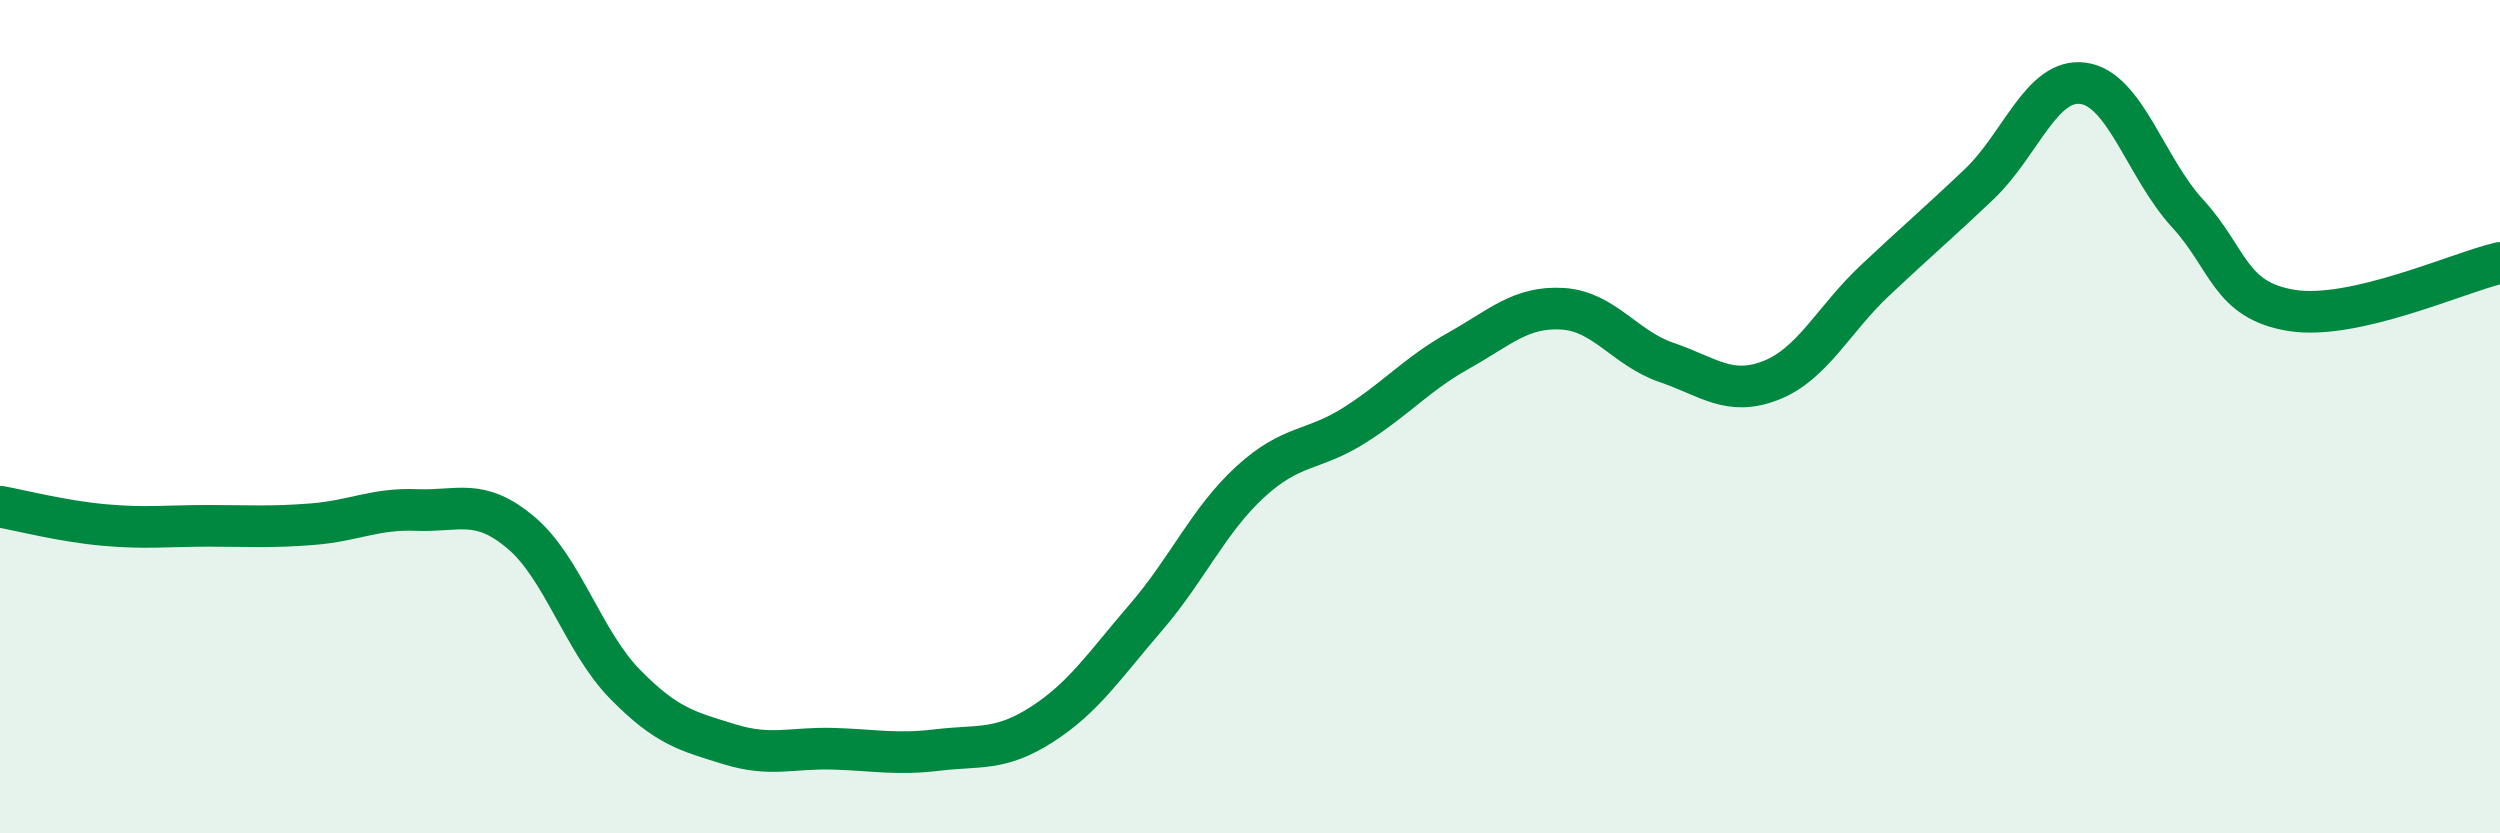
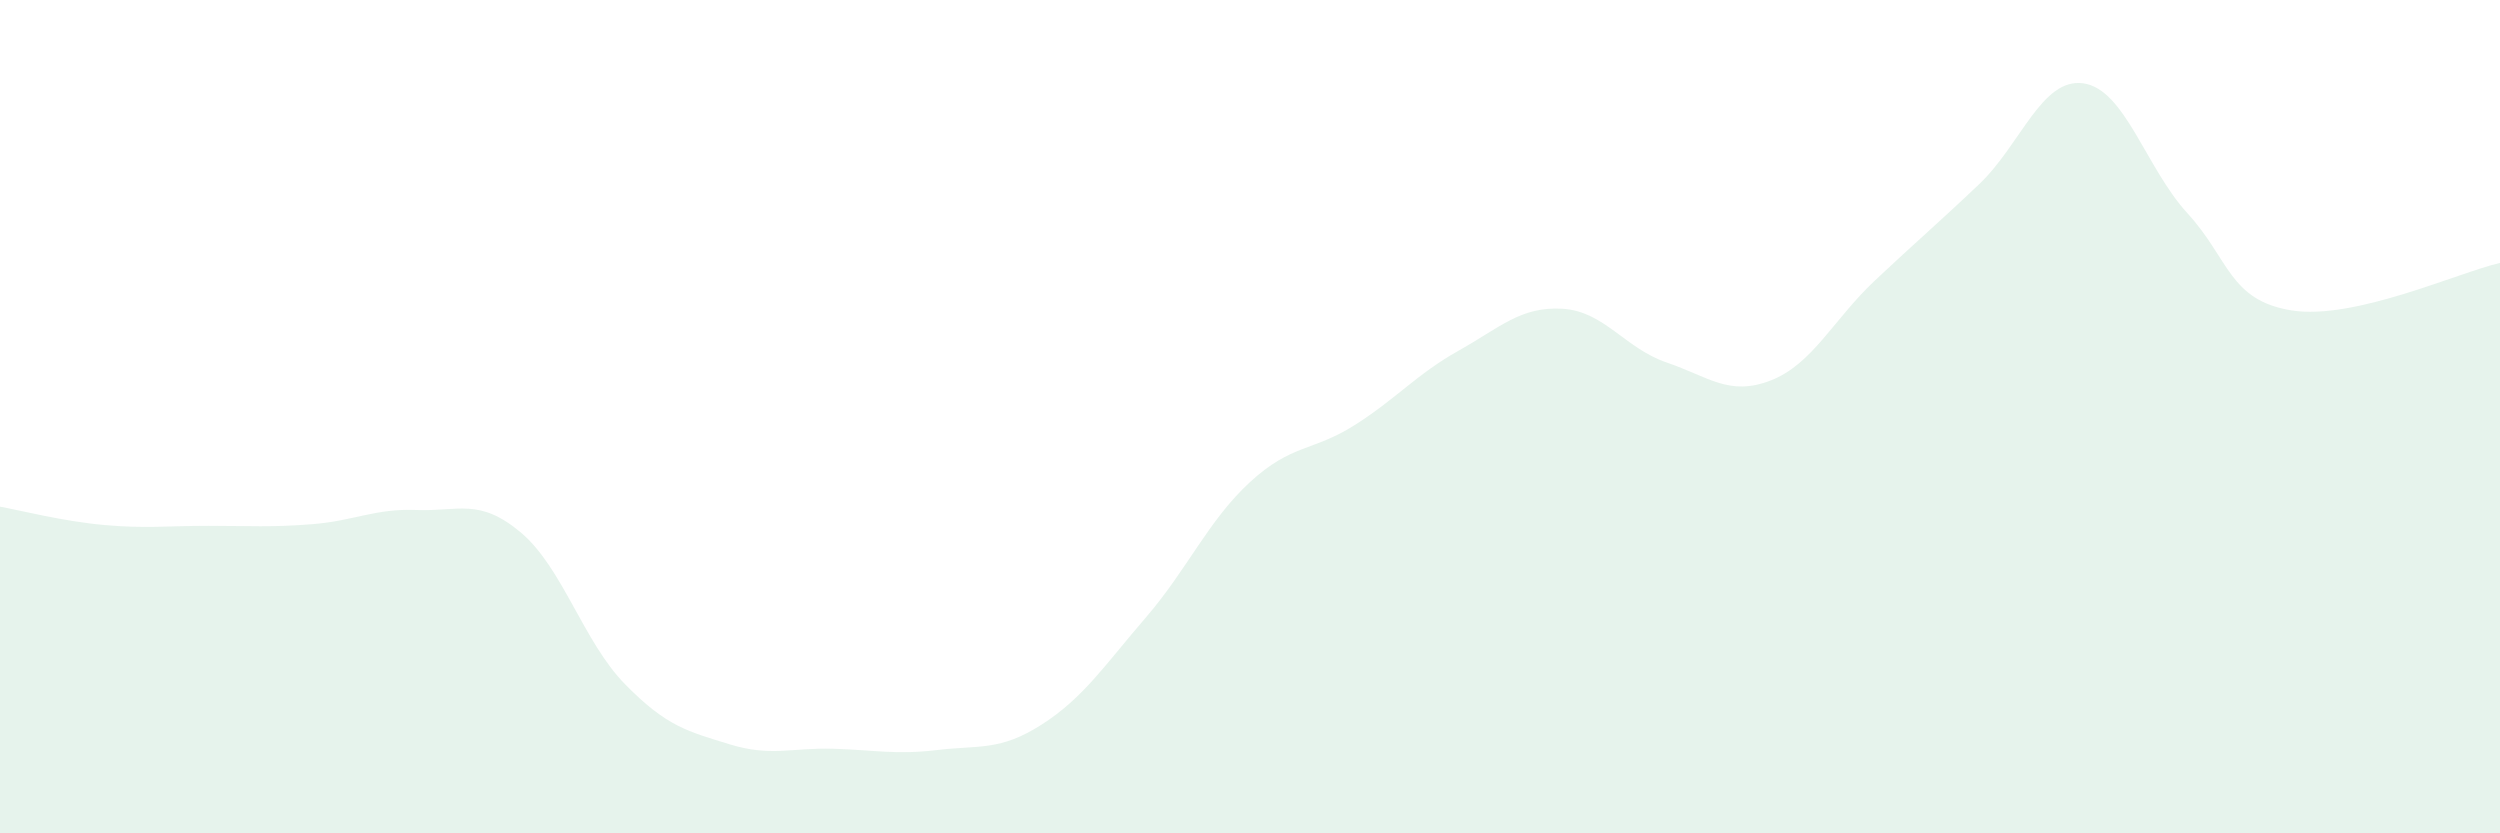
<svg xmlns="http://www.w3.org/2000/svg" width="60" height="20" viewBox="0 0 60 20">
  <path d="M 0,12.16 C 0.5,12.25 1.5,12.51 2.5,12.6 C 3.5,12.69 4,12.62 5,12.62 C 6,12.62 6.5,12.66 7.5,12.58 C 8.5,12.5 9,12.2 10,12.24 C 11,12.28 11.5,11.94 12.5,12.78 C 13.5,13.62 14,15.4 15,16.42 C 16,17.44 16.5,17.55 17.5,17.86 C 18.5,18.17 19,17.94 20,17.97 C 21,18 21.5,18.12 22.5,18 C 23.5,17.88 24,18.03 25,17.39 C 26,16.75 26.5,15.98 27.5,14.82 C 28.5,13.66 29,12.49 30,11.57 C 31,10.65 31.5,10.84 32.5,10.21 C 33.5,9.58 34,8.98 35,8.42 C 36,7.86 36.5,7.35 37.5,7.41 C 38.5,7.47 39,8.36 40,8.7 C 41,9.04 41.5,9.52 42.5,9.13 C 43.5,8.74 44,7.67 45,6.73 C 46,5.79 46.5,5.37 47.5,4.42 C 48.5,3.47 49,1.86 50,2 C 51,2.14 51.5,4.03 52.5,5.12 C 53.5,6.21 53.5,7.21 55,7.45 C 56.5,7.69 59,6.54 60,6.31L60 20L0 20Z" fill="#008740" opacity="0.1" stroke-linecap="round" stroke-linejoin="round" />
-   <path d="M 0,12.16 C 0.5,12.25 1.5,12.51 2.5,12.6 C 3.5,12.69 4,12.62 5,12.62 C 6,12.62 6.5,12.66 7.5,12.58 C 8.5,12.5 9,12.2 10,12.24 C 11,12.28 11.5,11.94 12.5,12.78 C 13.5,13.62 14,15.4 15,16.42 C 16,17.44 16.5,17.55 17.5,17.86 C 18.5,18.17 19,17.94 20,17.97 C 21,18 21.5,18.12 22.5,18 C 23.5,17.88 24,18.03 25,17.39 C 26,16.75 26.5,15.98 27.5,14.82 C 28.5,13.66 29,12.49 30,11.57 C 31,10.65 31.5,10.84 32.5,10.21 C 33.5,9.58 34,8.98 35,8.42 C 36,7.86 36.5,7.35 37.5,7.41 C 38.5,7.47 39,8.36 40,8.7 C 41,9.04 41.5,9.52 42.5,9.13 C 43.5,8.74 44,7.67 45,6.73 C 46,5.79 46.5,5.37 47.5,4.42 C 48.5,3.47 49,1.86 50,2 C 51,2.14 51.5,4.03 52.5,5.12 C 53.5,6.21 53.5,7.21 55,7.45 C 56.5,7.69 59,6.54 60,6.31" stroke="#008740" stroke-width="1" fill="none" stroke-linecap="round" stroke-linejoin="round" />
</svg>